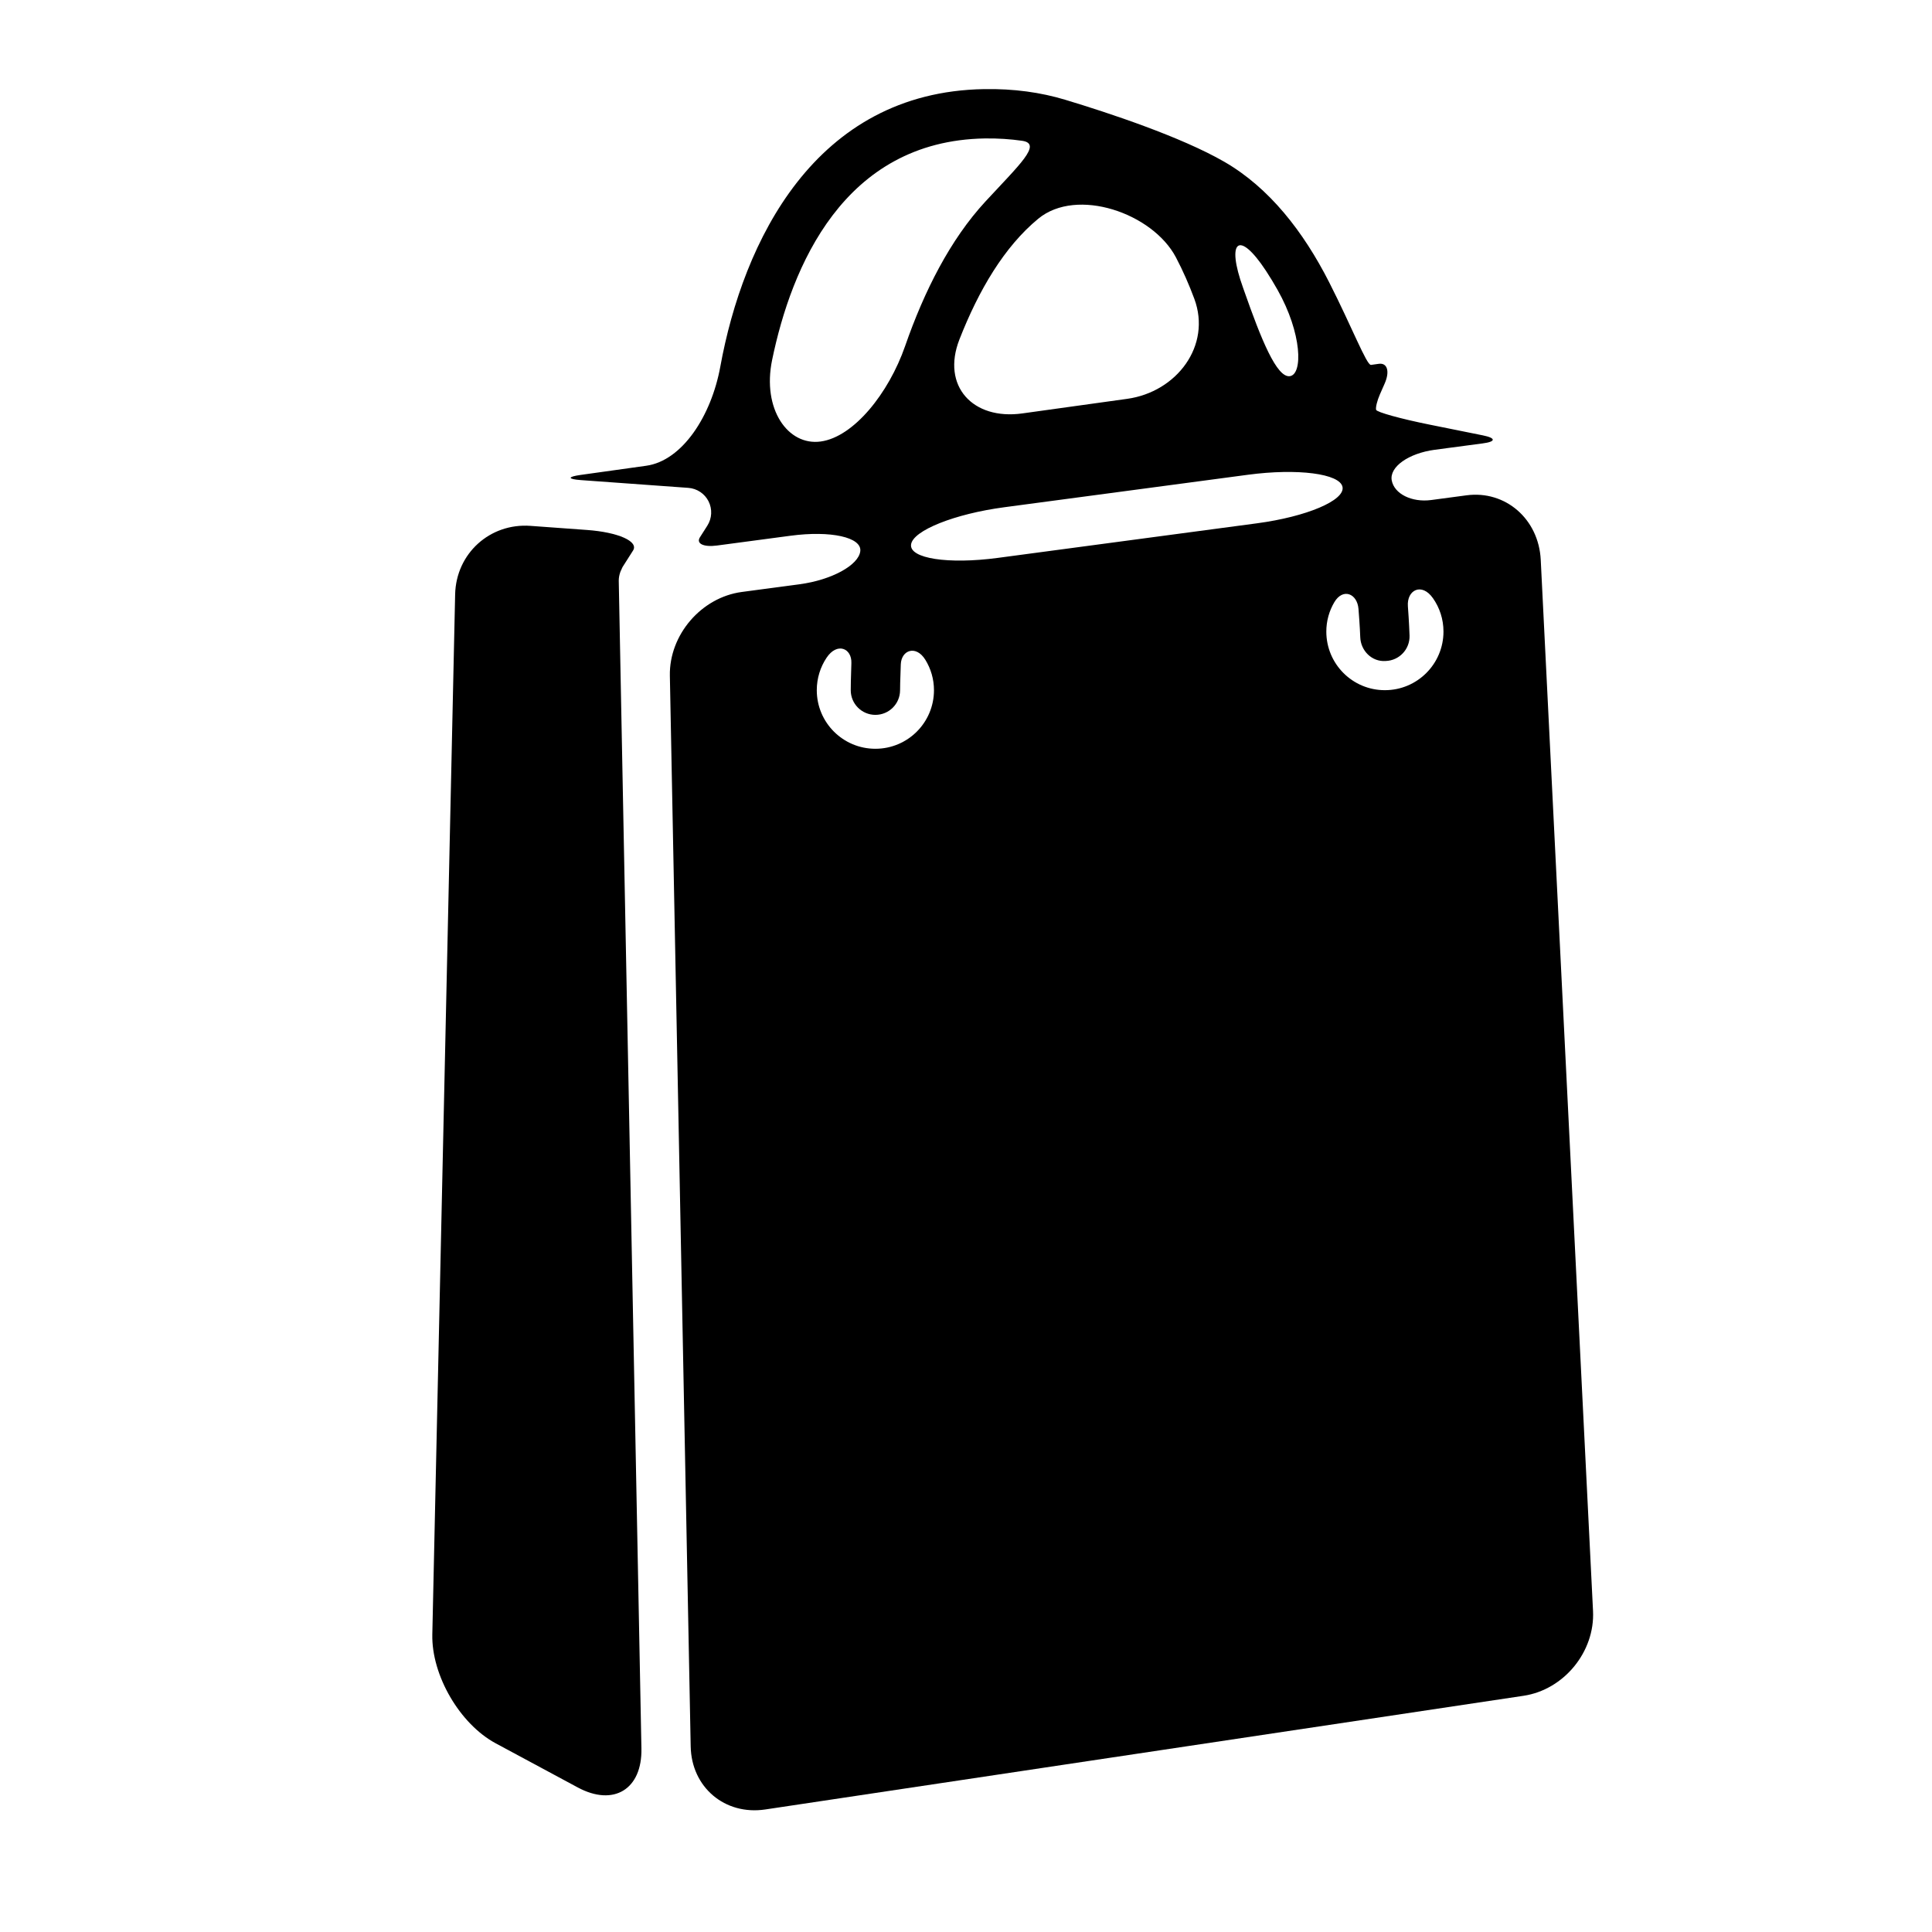
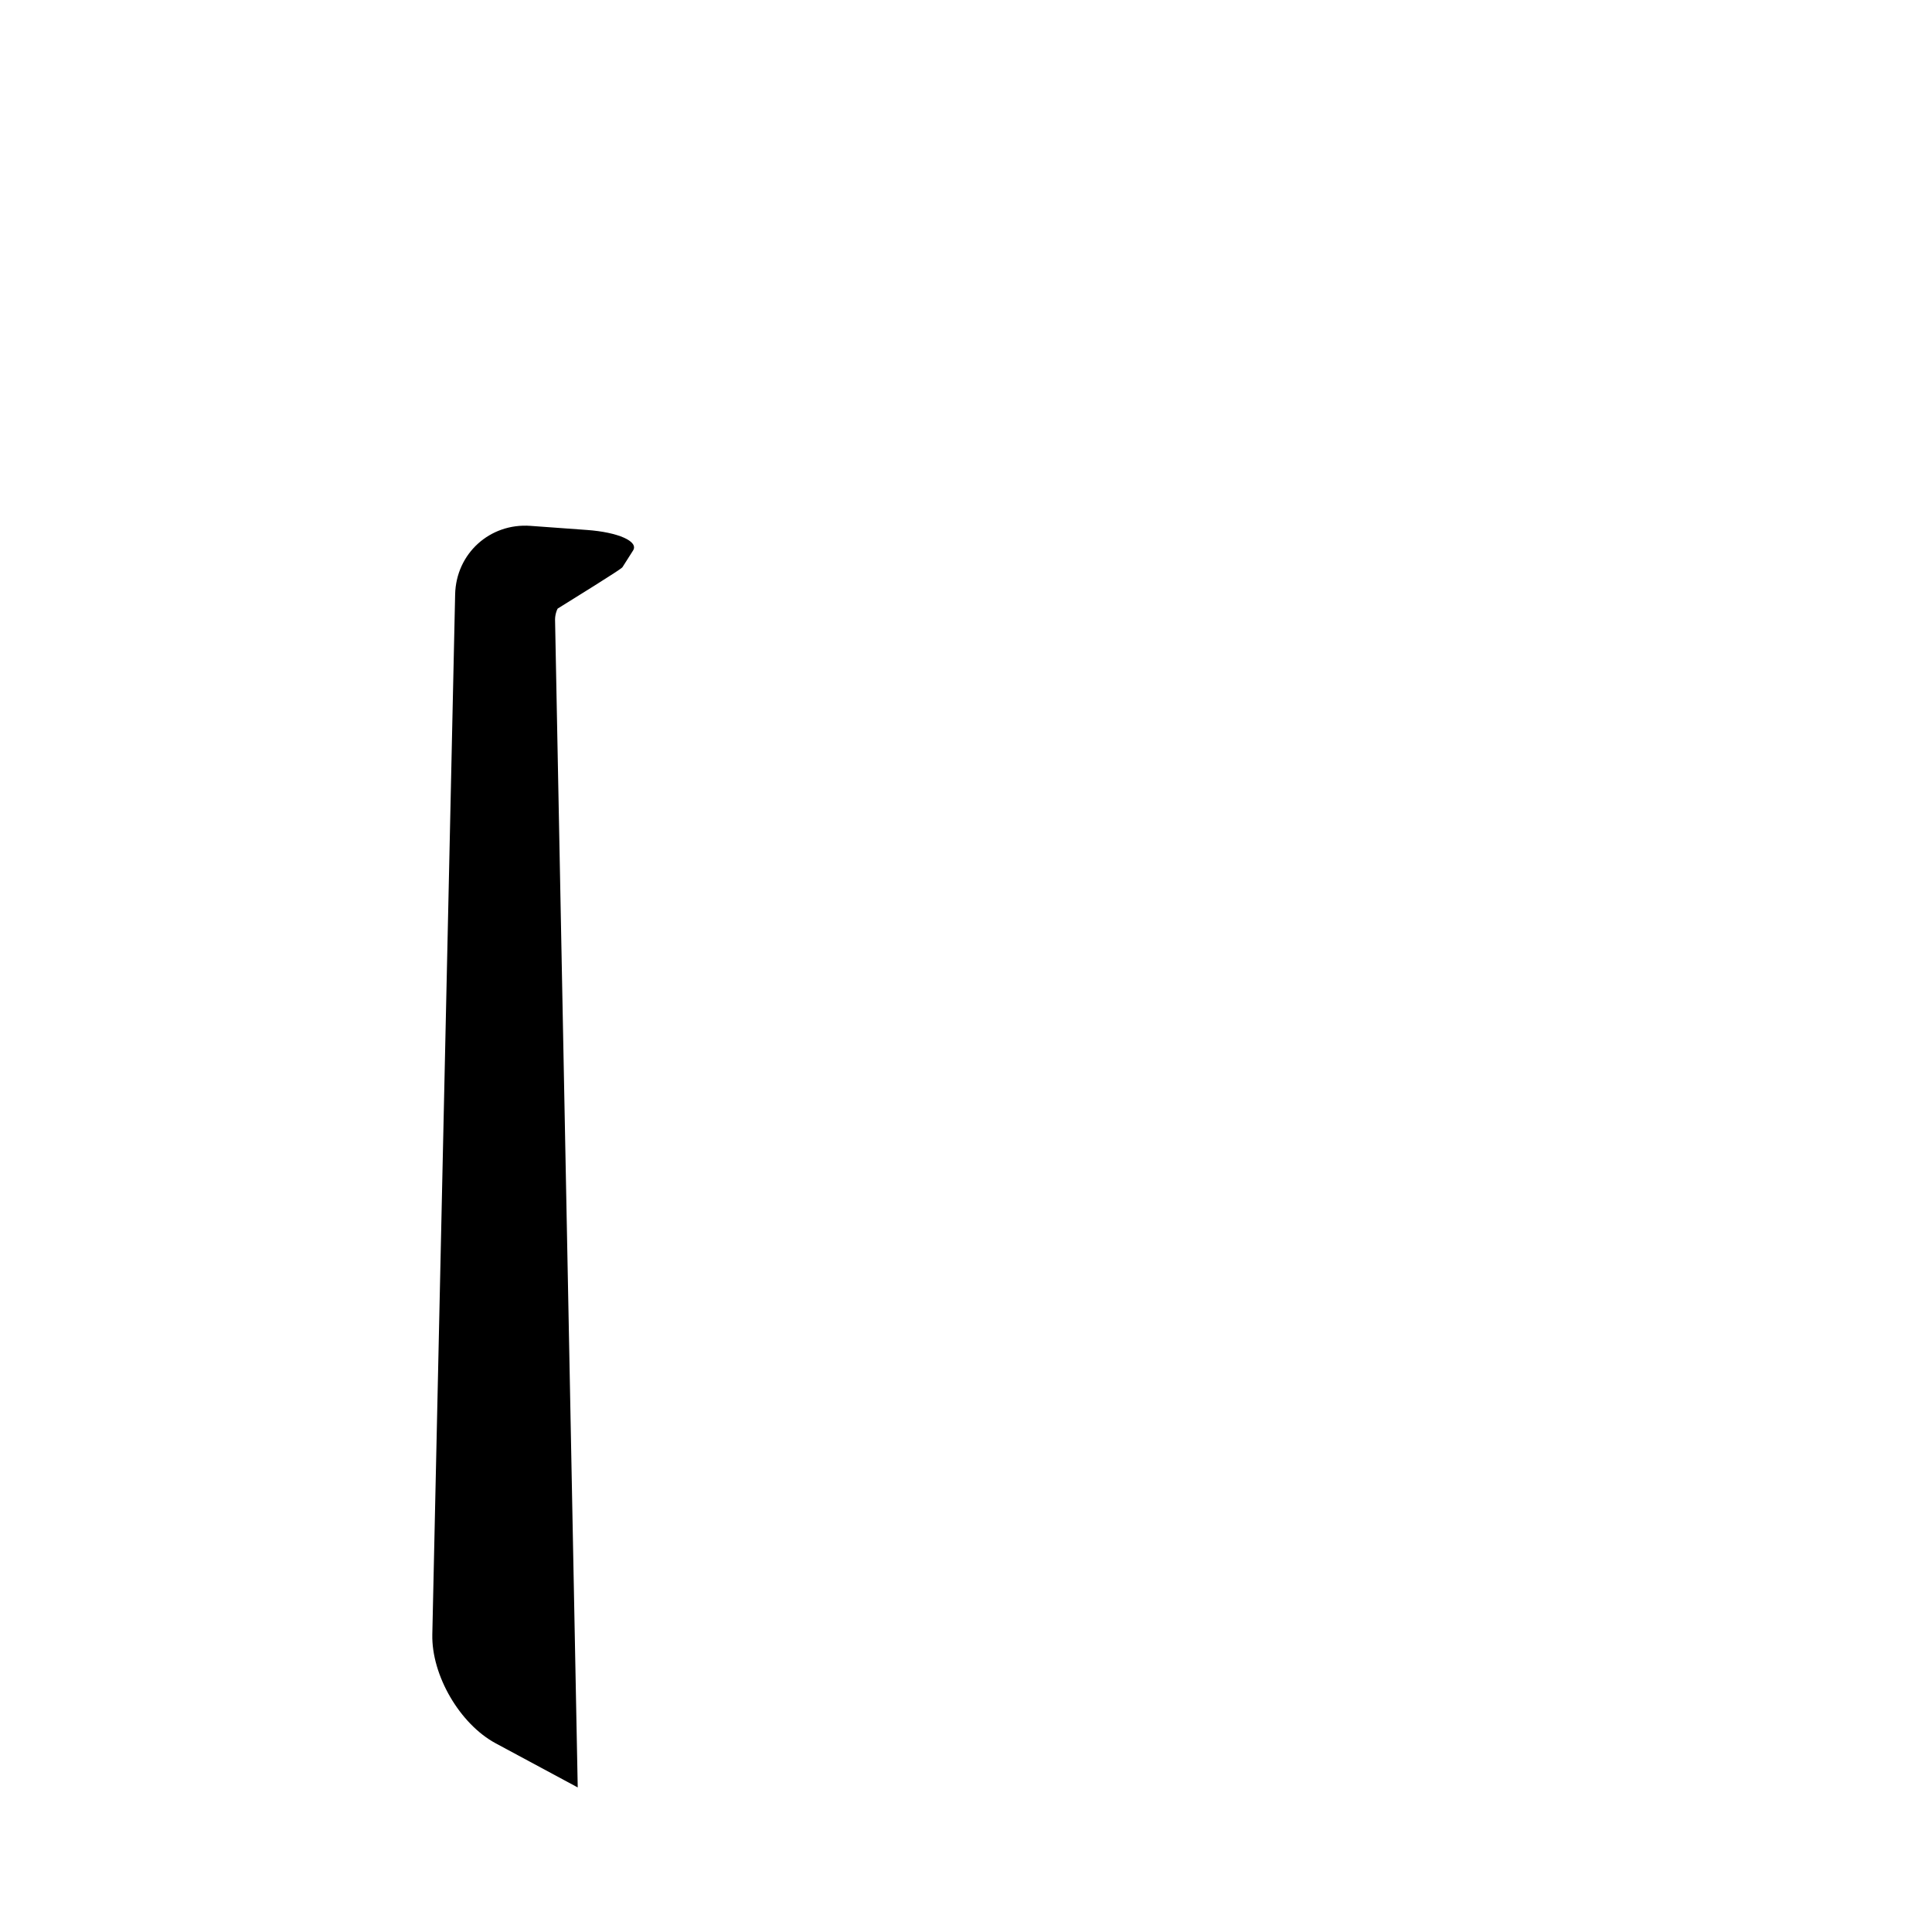
<svg xmlns="http://www.w3.org/2000/svg" version="1.1" id="Capa_1" x="0px" y="0px" width="64px" height="64px" viewBox="0 0 64 64" enable-background="new 0 0 64 64" xml:space="preserve">
-   <path d="M20.624,18.782c0,0,0.155-0.244,0.347-0.546c0.192-0.301-0.491-0.605-1.525-0.68l-1.872-0.136  c-1.349-0.098-2.468,0.919-2.497,2.272l-0.756,34.451c-0.03,1.353,0.912,2.97,2.104,3.609l2.713,1.459  c1.191,0.641,2.137,0.062,2.11-1.289l-0.751-38.687c0-0.103,0.02-0.195,0.052-0.287c0.009-0.027,0.022-0.052,0.035-0.077  C20.597,18.843,20.606,18.812,20.624,18.782z" />
-   <path d="M49.121,14.422c0,0-0.784-0.158-1.75-0.353c-0.966-0.194-1.767-0.416-1.786-0.494c-0.02-0.079,0.036-0.305,0.124-0.506  c0.047-0.107,0.101-0.231,0.16-0.364c0.176-0.4,0.089-0.693-0.195-0.653c0,0-0.115,0.016-0.258,0.036  c-0.142,0.019-0.636-1.264-1.387-2.74c-0.855-1.68-1.982-3.128-3.471-3.988c-1.435-0.828-3.83-1.62-5.271-2.055  c-0.806-0.243-1.7-0.371-2.69-0.353c-5.614,0.095-7.982,5.064-8.736,9.194c-0.297,1.63-1.259,3.117-2.456,3.283l-2.167,0.303  c-0.447,0.062-0.444,0.139,0.006,0.172l3.558,0.257c0.286,0.021,0.542,0.191,0.67,0.446c0.129,0.258,0.114,0.563-0.041,0.807  c0,0-0.109,0.171-0.244,0.383c-0.135,0.211,0.119,0.334,0.566,0.274c0,0,1.086-0.145,2.427-0.323c1.34-0.18,2.374,0.05,2.318,0.512  c-0.056,0.463-0.951,0.953-2.01,1.094l-1.917,0.256c-1.34,0.18-2.407,1.421-2.381,2.774l0.69,35.469  c0.026,1.354,1.132,2.288,2.471,2.088l25.118-3.766c1.338-0.2,2.369-1.459,2.302-2.81l-1.732-34.82  c-0.067-1.351-1.168-2.308-2.459-2.137c0,0-0.524,0.07-1.169,0.156c-0.645,0.086-1.226-0.205-1.308-0.65  c-0.082-0.444,0.551-0.897,1.425-1.015l1.583-0.21C49.559,14.632,49.563,14.511,49.121,14.422z M42.728,12.461  c-0.435,0.061-0.955-1.235-1.504-2.799c-0.015-0.042-0.03-0.084-0.045-0.127c-0.563-1.558-0.15-1.944,0.76-0.561  c0.133,0.203,0.261,0.413,0.382,0.629C43.135,11.047,43.163,12.4,42.728,12.461z M37.34,13.212l-3.474,0.483  c-1.641,0.229-2.687-0.907-2.084-2.45c0.64-1.635,1.487-3.072,2.611-3.999c1.278-1.055,3.787-0.188,4.56,1.277  c0.239,0.454,0.44,0.917,0.61,1.374C40.14,11.45,38.981,12.983,37.34,13.212z M25.577,11.926c0.636-3.078,2.363-7.261,7.047-7.34  c0.437-0.006,0.848,0.022,1.237,0.078c0.678,0.1-0.096,0.796-1.22,2.014c-1.164,1.261-2.023,2.96-2.658,4.786  c-0.544,1.564-1.701,3.009-2.793,3.161C26.097,14.777,25.242,13.549,25.577,11.926z M33.269,16.803l8.071-1.076  c1.642-0.219,3.051-0.038,3.133,0.406c0.083,0.444-1.191,0.983-2.833,1.202l-8.587,1.146c-1.642,0.219-2.933,0.021-2.873-0.443  C30.239,17.574,31.627,17.021,33.269,16.803z M27.057,22.864c0-0.397,0.119-0.768,0.324-1.075c0.349-0.524,0.841-0.316,0.822,0.178  c-0.018,0.491-0.021,0.808-0.021,0.894c-0.002,0.452,0.363,0.818,0.814,0.82c0.453,0,0.818-0.364,0.82-0.815  c0-0.022,0.002-0.336,0.024-0.861c0.02-0.475,0.506-0.646,0.813-0.149c0.181,0.293,0.286,0.638,0.286,1.008  c0,1.071-0.869,1.94-1.94,1.94C27.925,24.805,27.057,23.935,27.057,22.864z M43.936,20.922c0-0.354,0.096-0.686,0.264-0.971  c0.285-0.484,0.762-0.291,0.802,0.223c0.045,0.566,0.058,0.908,0.058,0.931c0.014,0.45,0.385,0.825,0.842,0.791  c0.451-0.014,0.805-0.39,0.791-0.841c-0.003-0.089-0.015-0.437-0.055-0.974c-0.039-0.537,0.459-0.795,0.831-0.264  c0.219,0.312,0.348,0.692,0.348,1.104c0,1.073-0.869,1.942-1.941,1.942C44.805,22.864,43.936,21.995,43.936,20.922z" />
+   <path d="M20.624,18.782c0,0,0.155-0.244,0.347-0.546c0.192-0.301-0.491-0.605-1.525-0.68l-1.872-0.136  c-1.349-0.098-2.468,0.919-2.497,2.272l-0.756,34.451c-0.03,1.353,0.912,2.97,2.104,3.609l2.713,1.459  l-0.751-38.687c0-0.103,0.02-0.195,0.052-0.287c0.009-0.027,0.022-0.052,0.035-0.077  C20.597,18.843,20.606,18.812,20.624,18.782z" />
</svg>